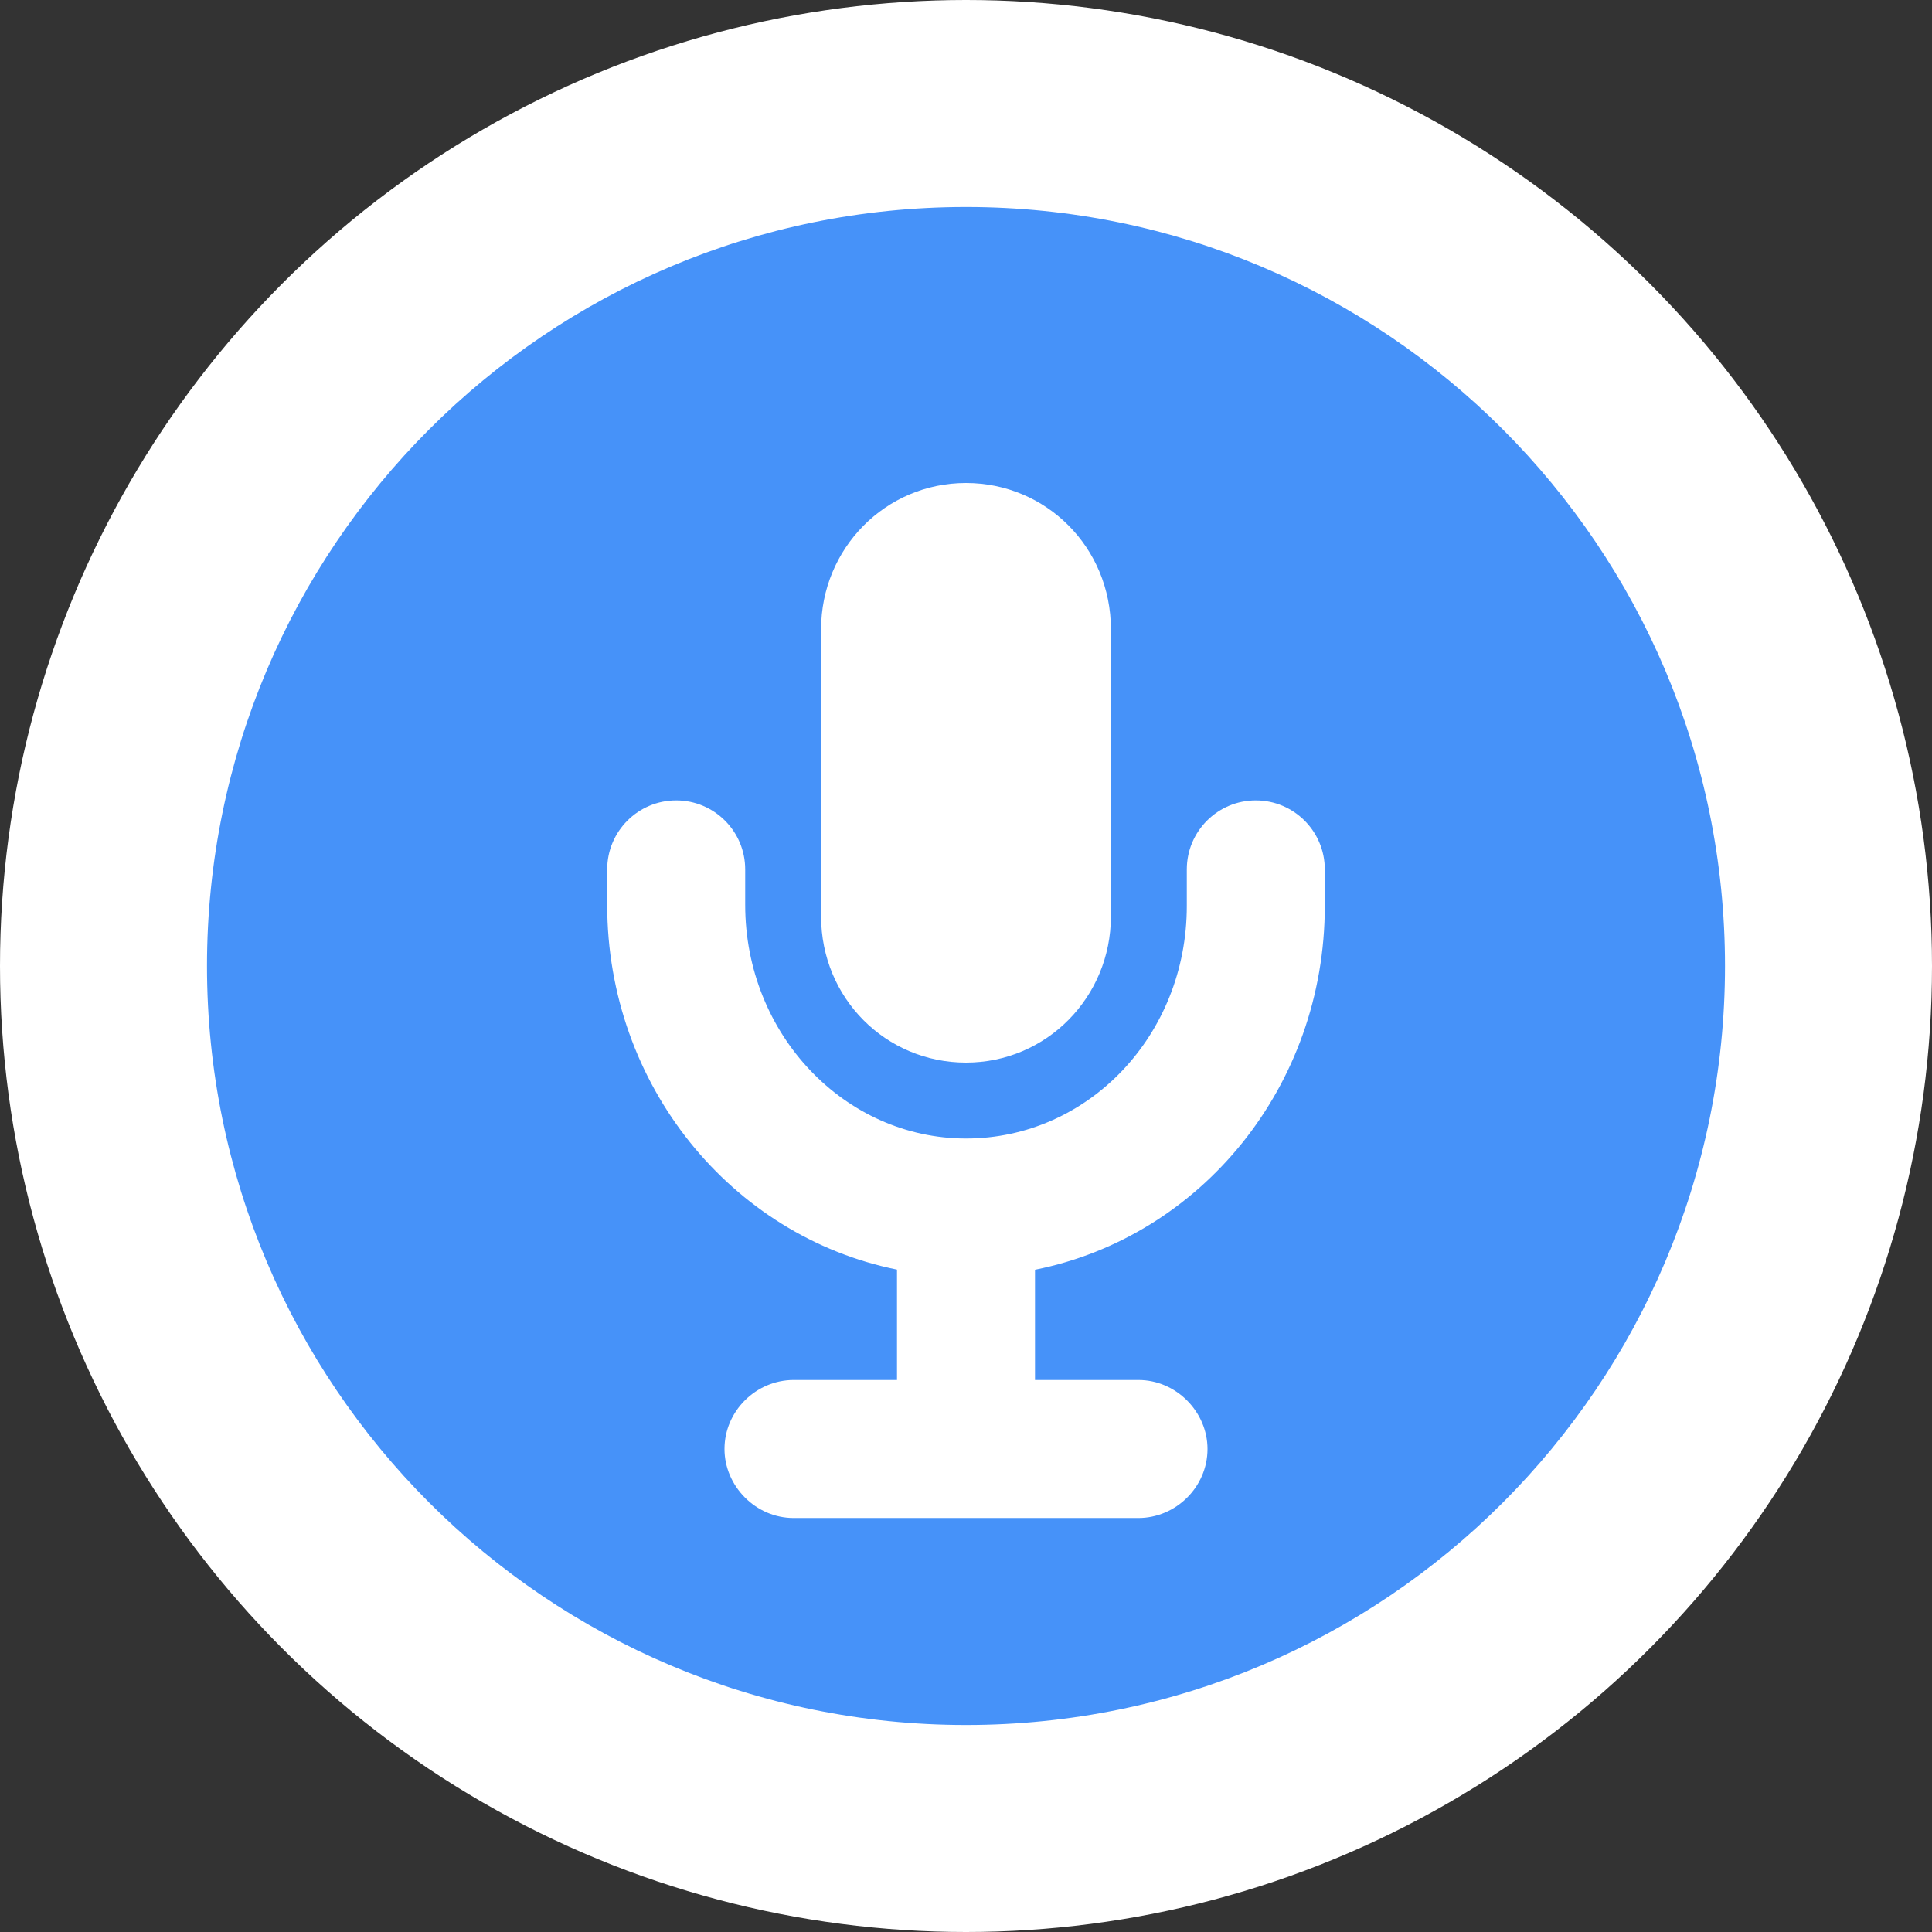
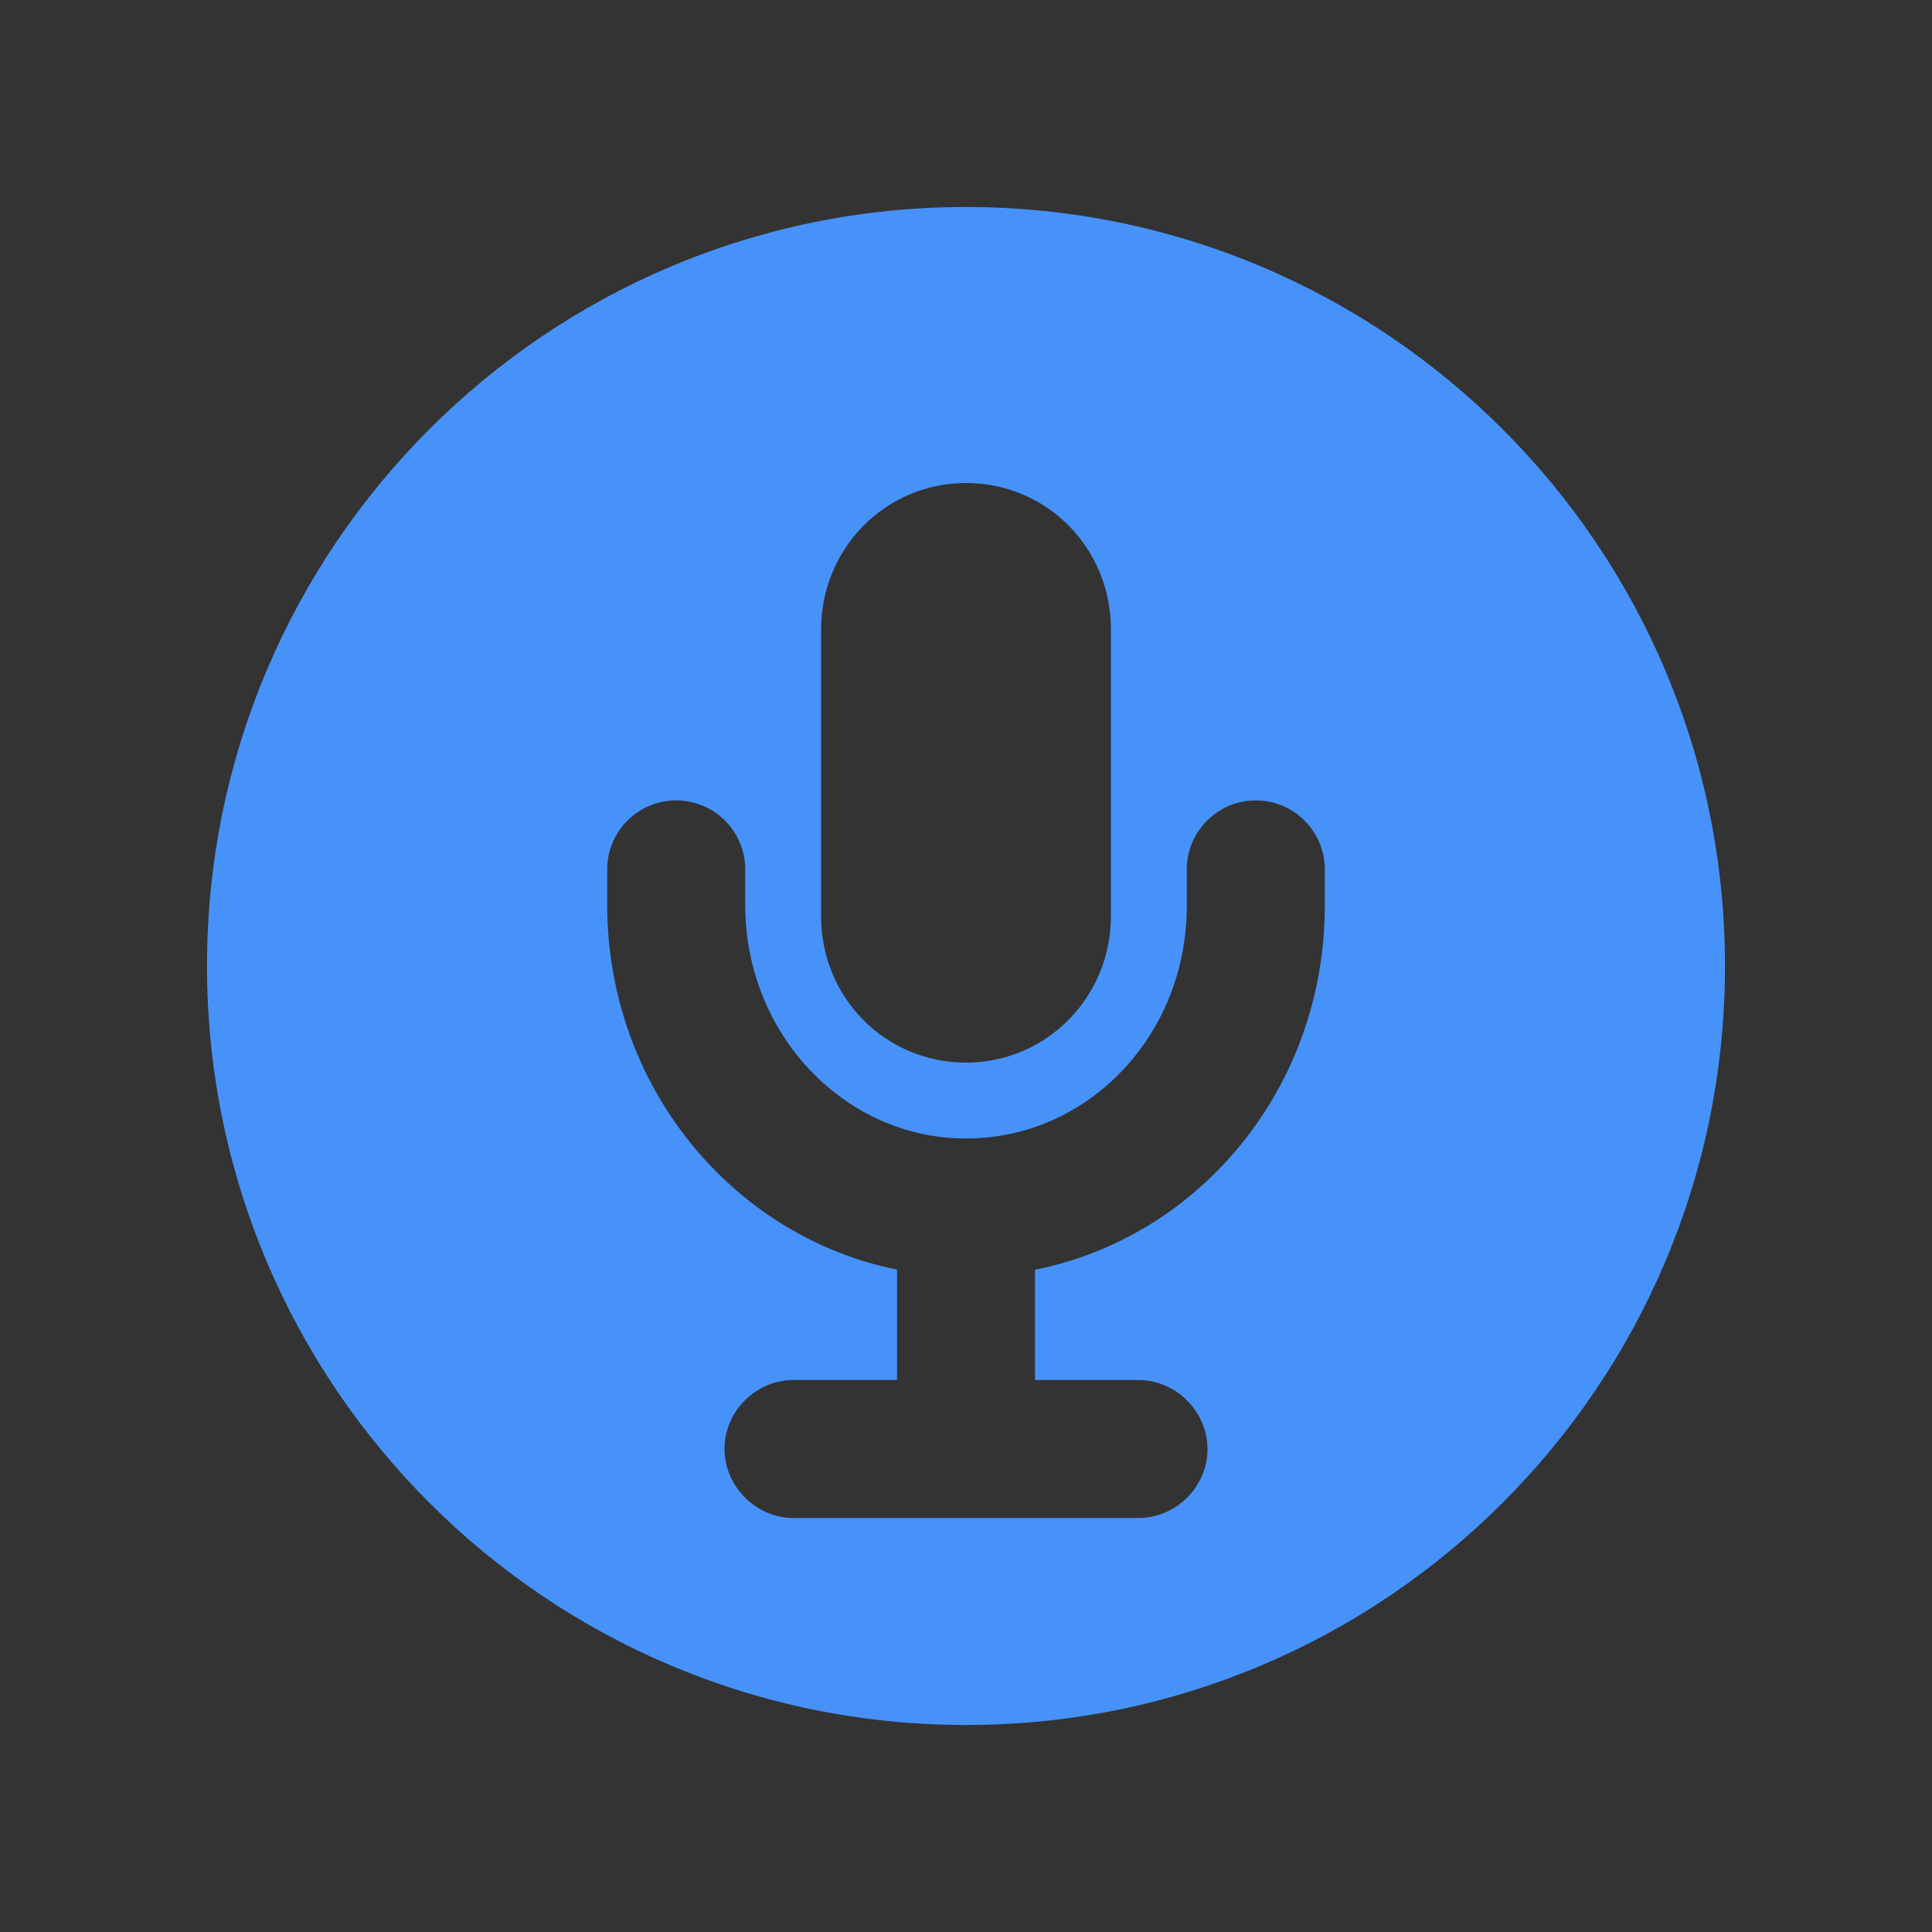
<svg xmlns="http://www.w3.org/2000/svg" width="14px" height="14px" viewBox="0 0 14 14" version="1.1">
  <rect x="0" y="0" width="14" height="14" fill="#333333" stroke="none" />
  <title>icon_anchor_search</title>
  <desc>Created with Sketch.</desc>
  <defs />
  <g id="搜索" stroke="none" stroke-width="1" fill="none" fill-rule="evenodd">
    <g id="搜索-实时结果" transform="translate(-36, -199)">
      <g id="list" transform="translate(-1, 108)">
        <g id="01" transform="translate(1, 54)">
          <g id="icon_anchor_search" transform="translate(36, 37)">
            <g>
-               <circle id="Oval-2" fill="#FFFFFF" cx="7" cy="7" r="7" />
              <path d="M7.5,9.201 C8.703,8.961 9.6,7.871 9.6,6.565 L9.6,6.3 C9.6,6.024 9.376,5.8 9.1,5.8 C8.824,5.8 8.6,6.024 8.6,6.3 L8.6,6.565 C8.6,7.503 7.884,8.25 7,8.25 C6.122,8.25 5.4,7.496 5.4,6.557 L5.4,6.3 C5.4,6.024 5.176,5.8 4.9,5.8 C4.624,5.8 4.4,6.024 4.4,6.3 L4.4,6.557 C4.4,7.863 5.3,8.958 6.5,9.2 L6.5,10 L7.5,10 L7.5,9.201 Z M7,12.5 C3.962,12.5 1.5,10.038 1.5,7 C1.5,3.962 3.962,1.5 7,1.5 C10.038,1.5 12.5,3.962 12.5,7 C12.5,10.038 10.038,12.5 7,12.5 Z M5.95,4.56 L5.95,6.64 C5.95,7.234 6.42,7.7 7,7.7 C7.584,7.7 8.05,7.225 8.05,6.64 L8.05,4.56 C8.05,3.966 7.58,3.5 7,3.5 C6.416,3.5 5.95,3.975 5.95,4.56 Z M5.25,10.5 C5.25,10.768 5.475,11 5.751,11 L8.249,11 C8.52,11 8.75,10.776 8.75,10.5 C8.75,10.232 8.525,10 8.249,10 L5.751,10 C5.48,10 5.25,10.224 5.25,10.5 Z" id="Combined-Shape" fill="#4692F9" />
            </g>
          </g>
        </g>
      </g>
    </g>
  </g>
</svg>